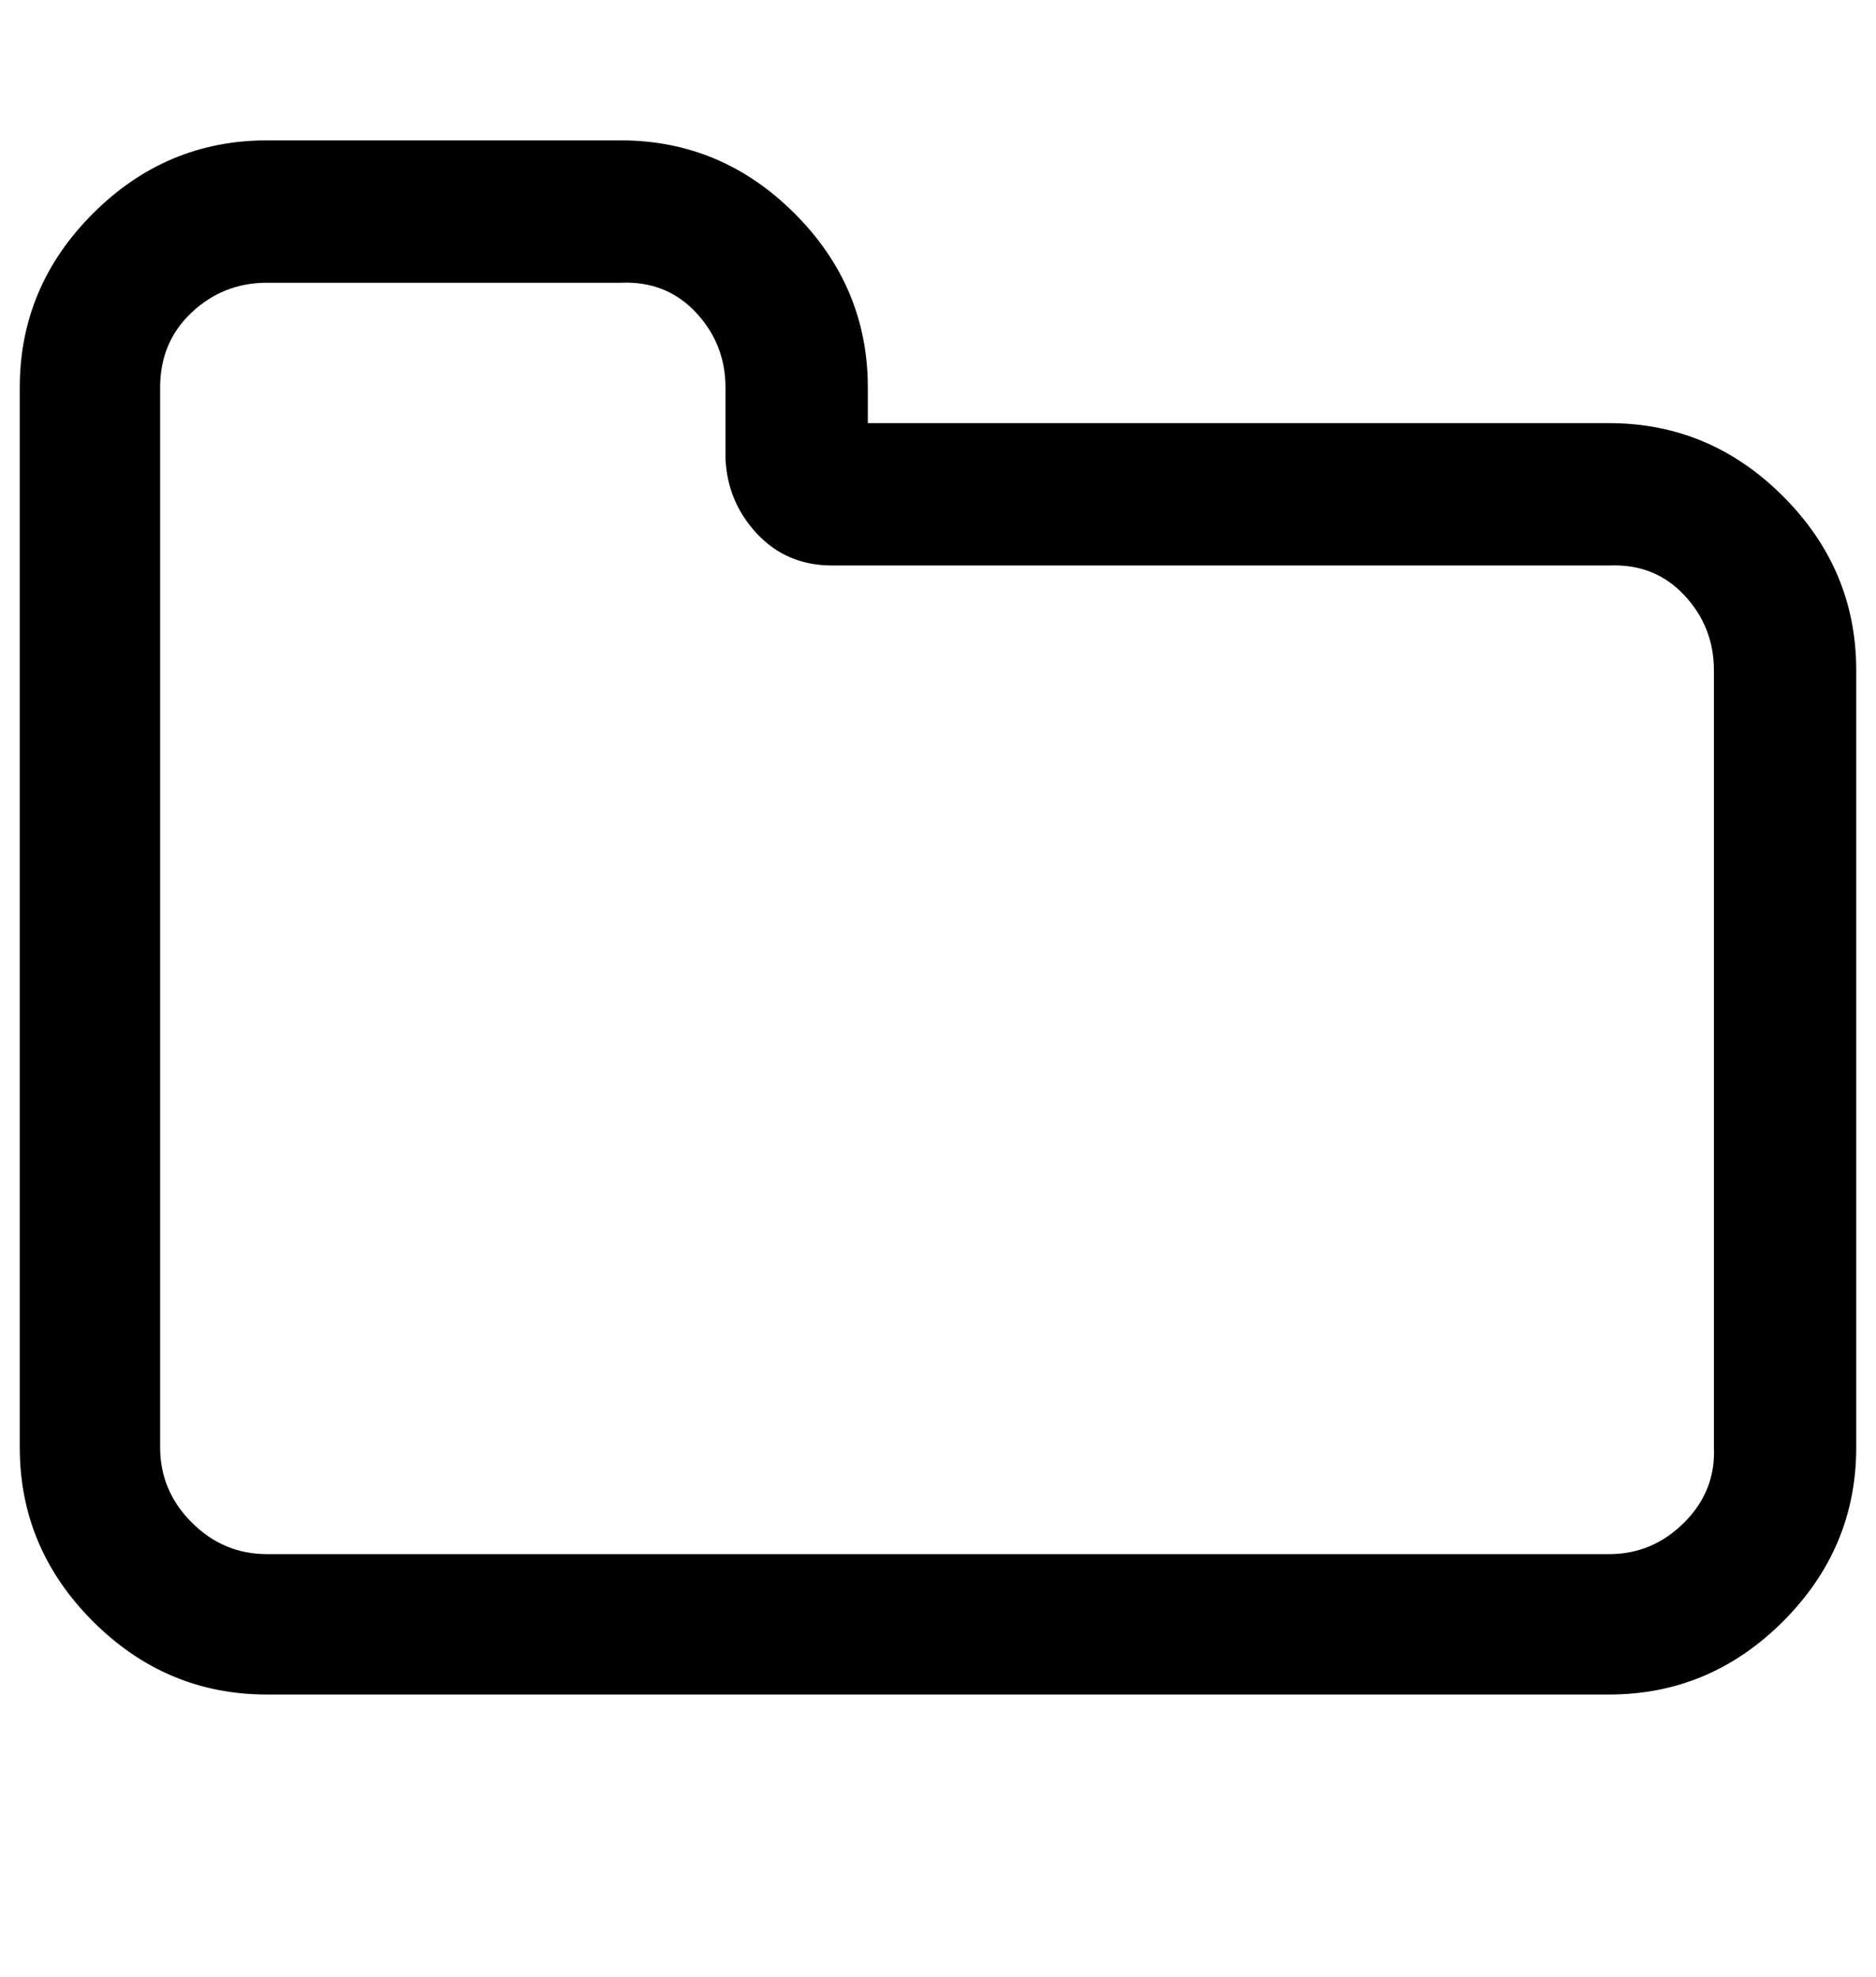
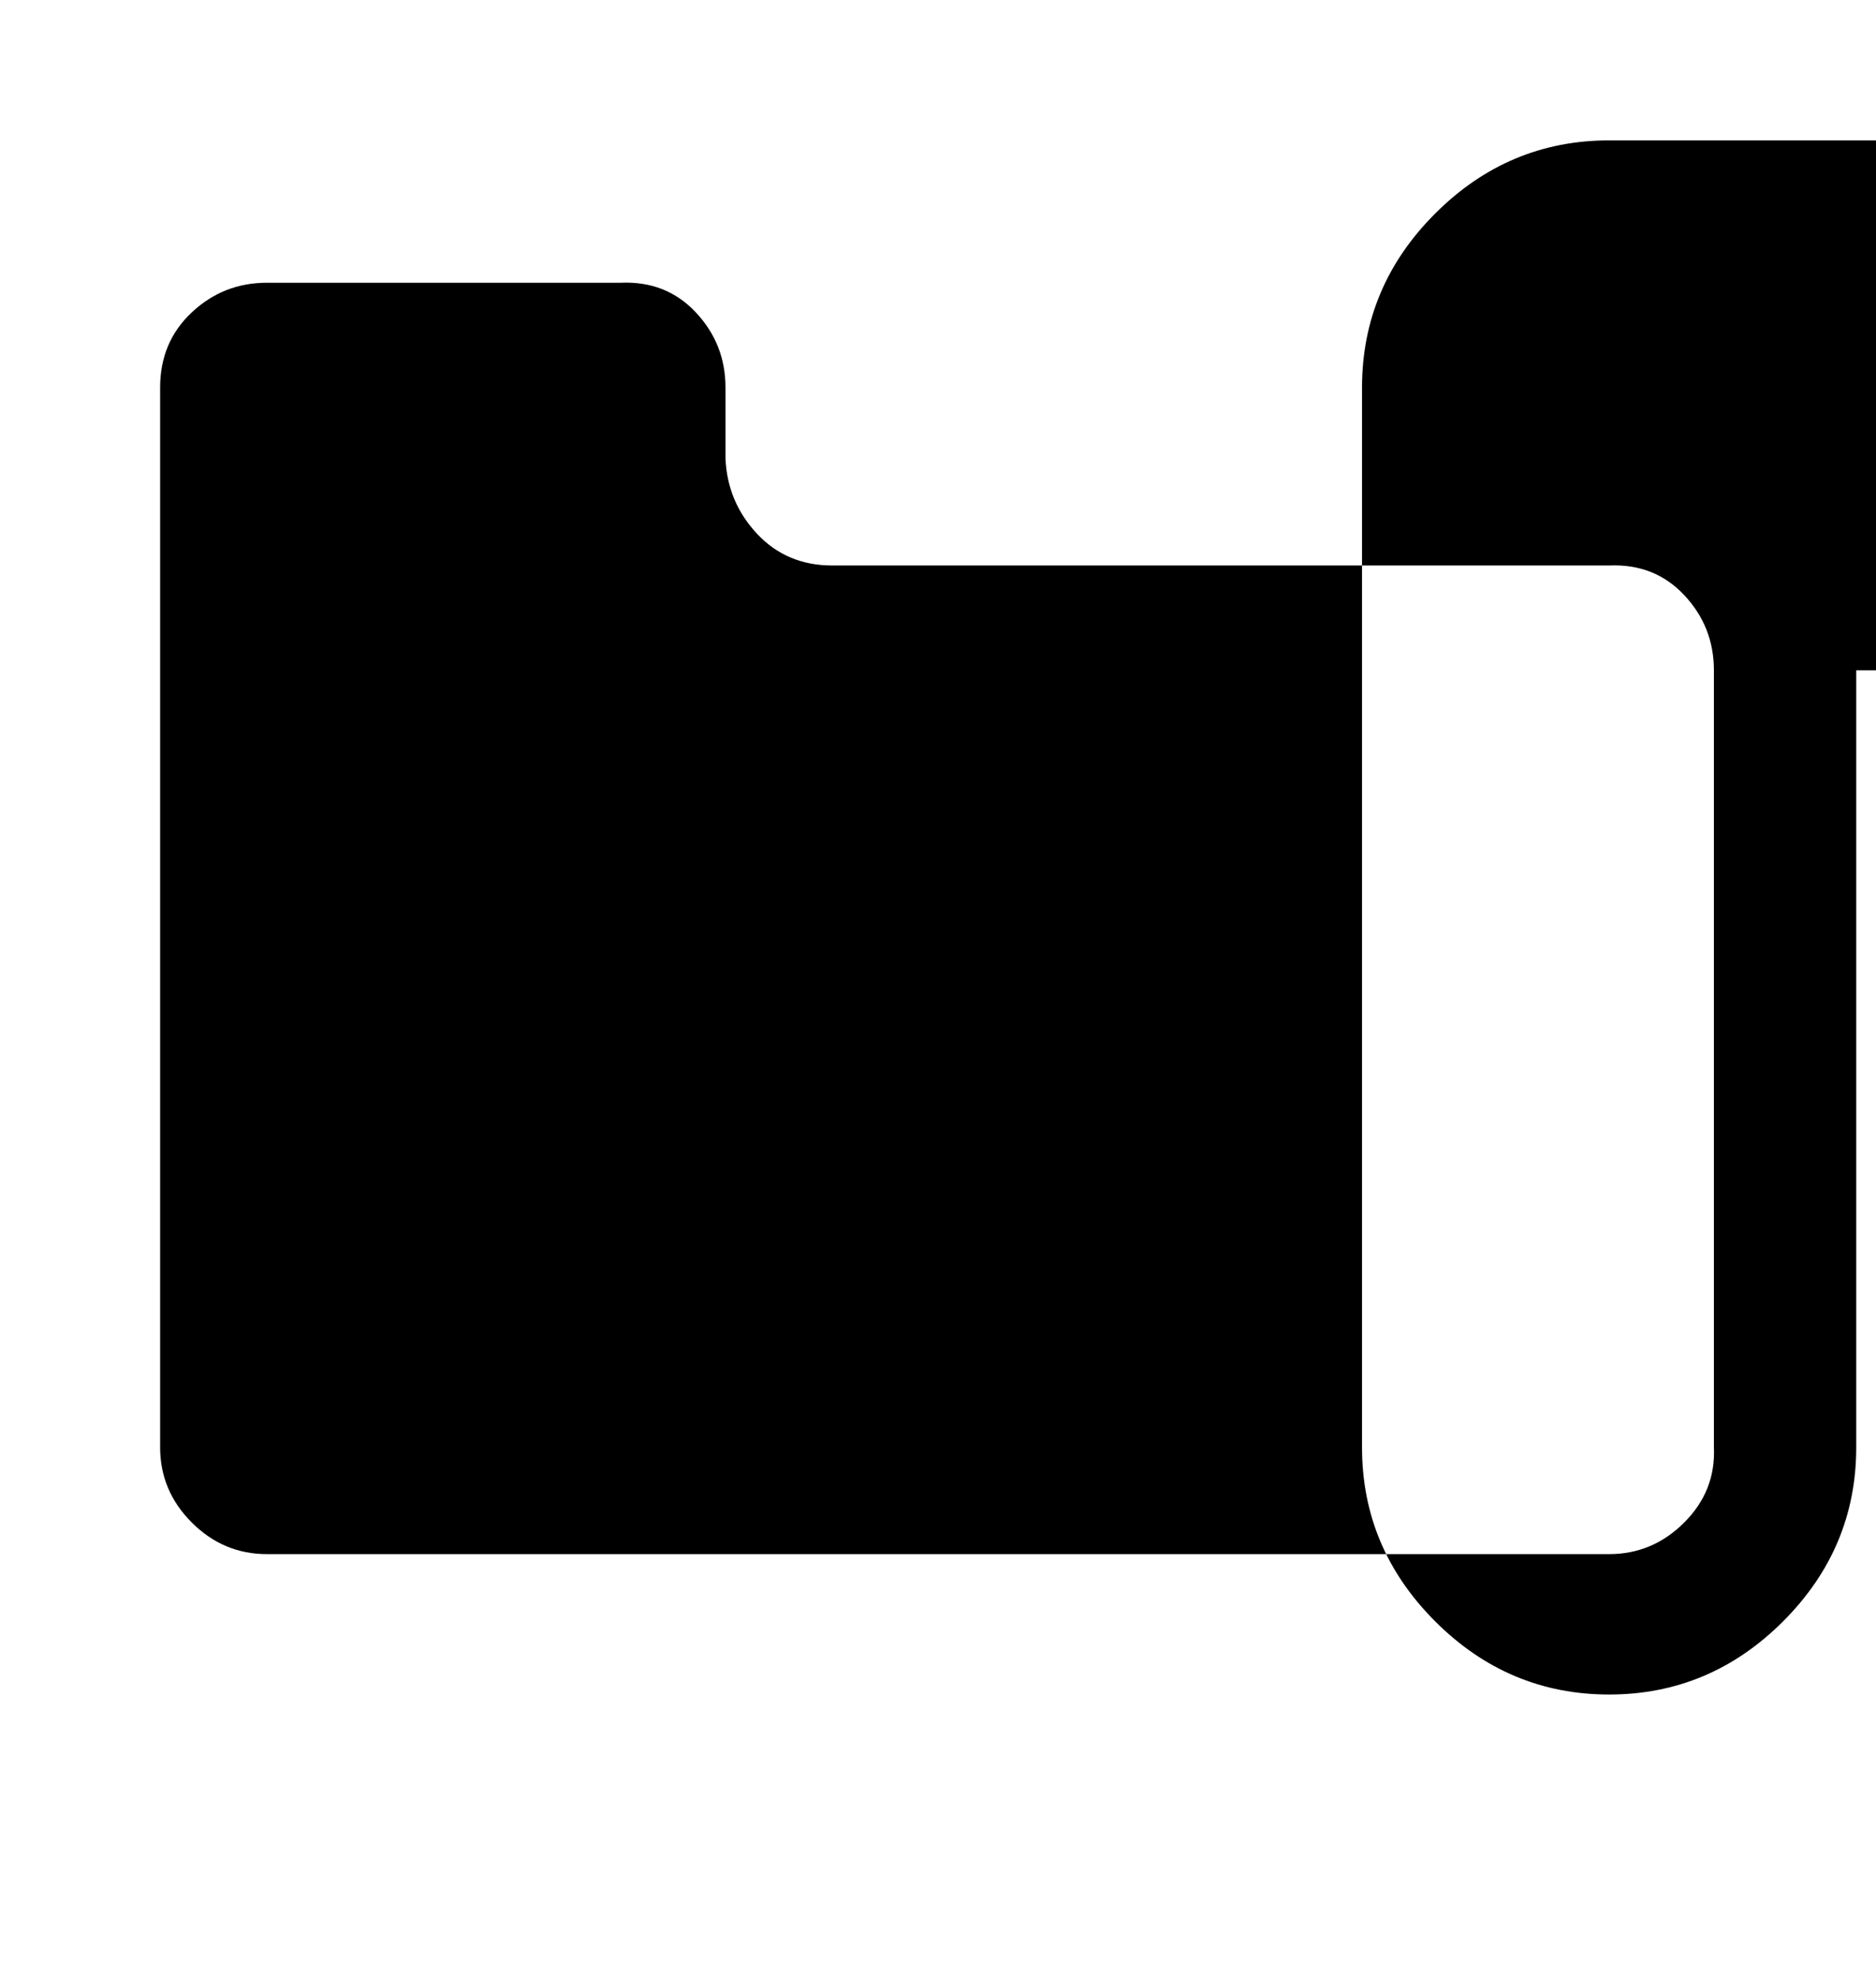
<svg xmlns="http://www.w3.org/2000/svg" version="1.1" viewBox="-10 0 949 1000">
-   <path fill="currentColor" d="M857 732v-393q0 -22 -15 -38t-38 -15h-393q-23 0 -38 -16t-16 -38v-36q0 -22 -15 -38t-38 -15h-179q-22 0 -38 15t-16 38v536q0 22 16 38t38 16h679q22 0 38 -16t15 -38zM929 339v393q0 51 -37 88t-88 37h-679q-51 0 -88 -37t-37 -88v-536q0 -51 37 -88t88 -37h179 q51 0 88 37t37 88v18h375q51 0 88 37t37 88z" />
+   <path fill="currentColor" d="M857 732v-393q0 -22 -15 -38t-38 -15h-393q-23 0 -38 -16t-16 -38v-36q0 -22 -15 -38t-38 -15h-179q-22 0 -38 15t-16 38v536q0 22 16 38t38 16h679q22 0 38 -16t15 -38zM929 339v393q0 51 -37 88t-88 37q-51 0 -88 -37t-37 -88v-536q0 -51 37 -88t88 -37h179 q51 0 88 37t37 88v18h375q51 0 88 37t37 88z" />
</svg>